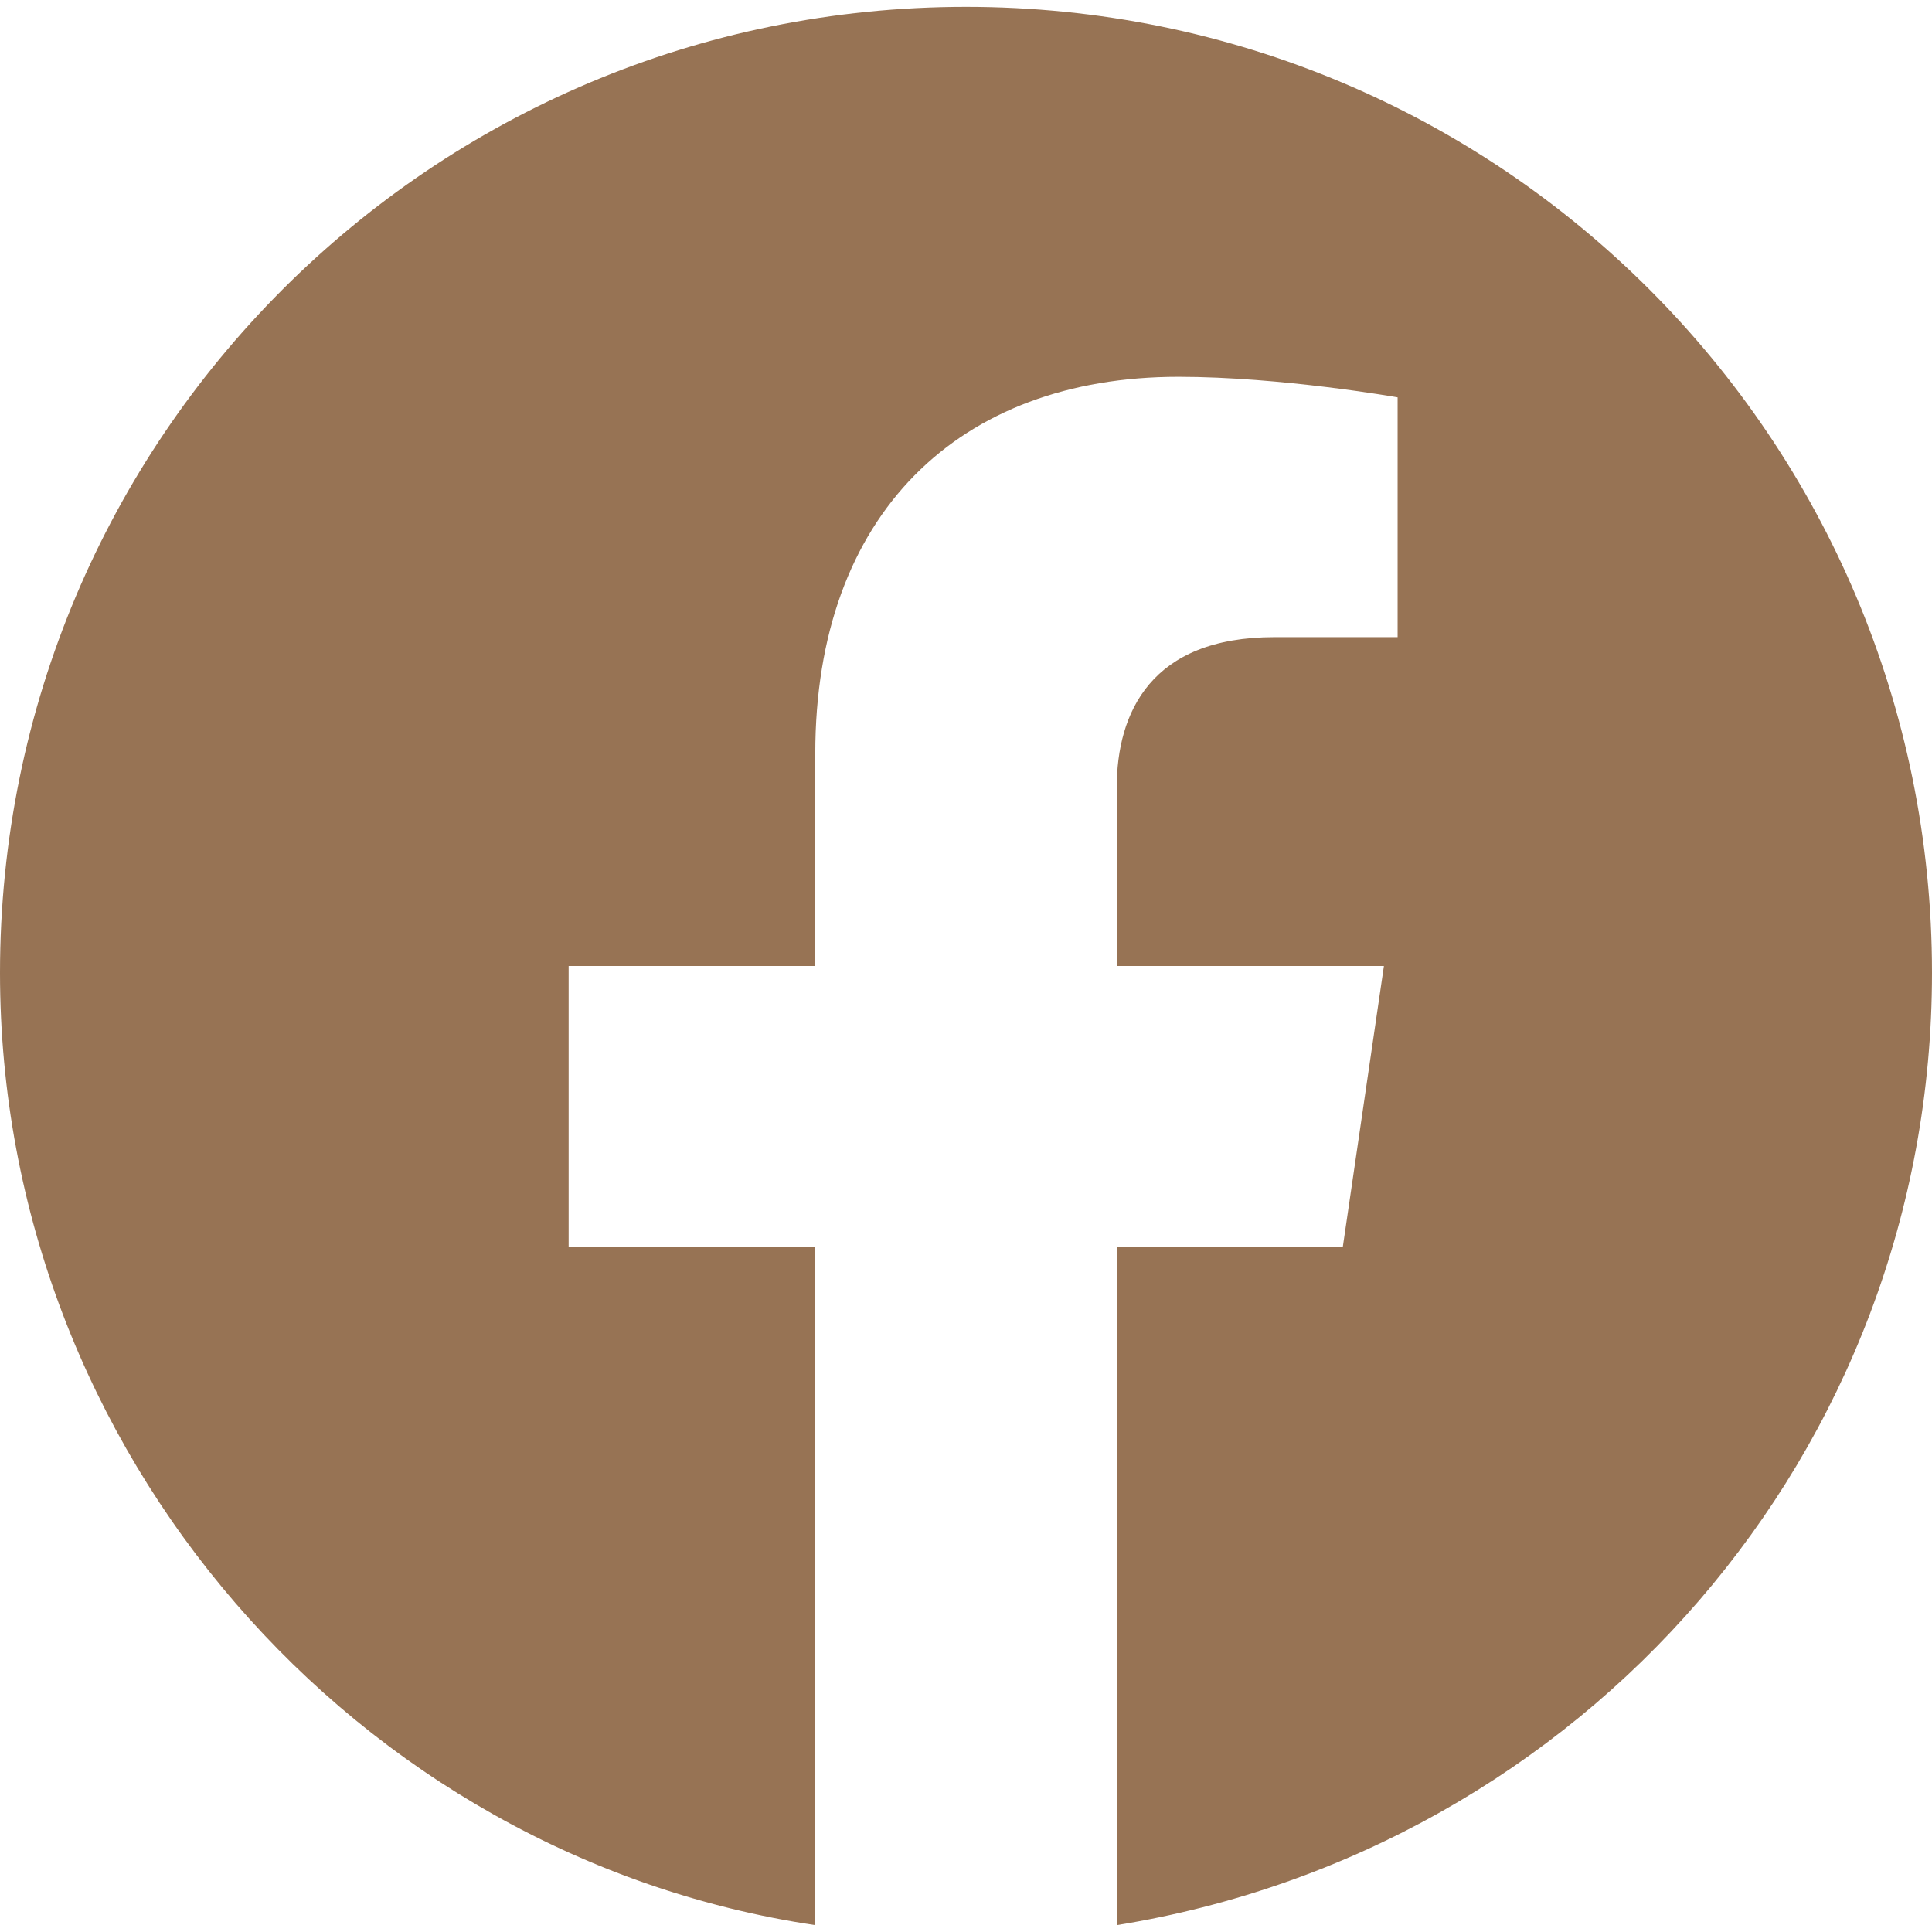
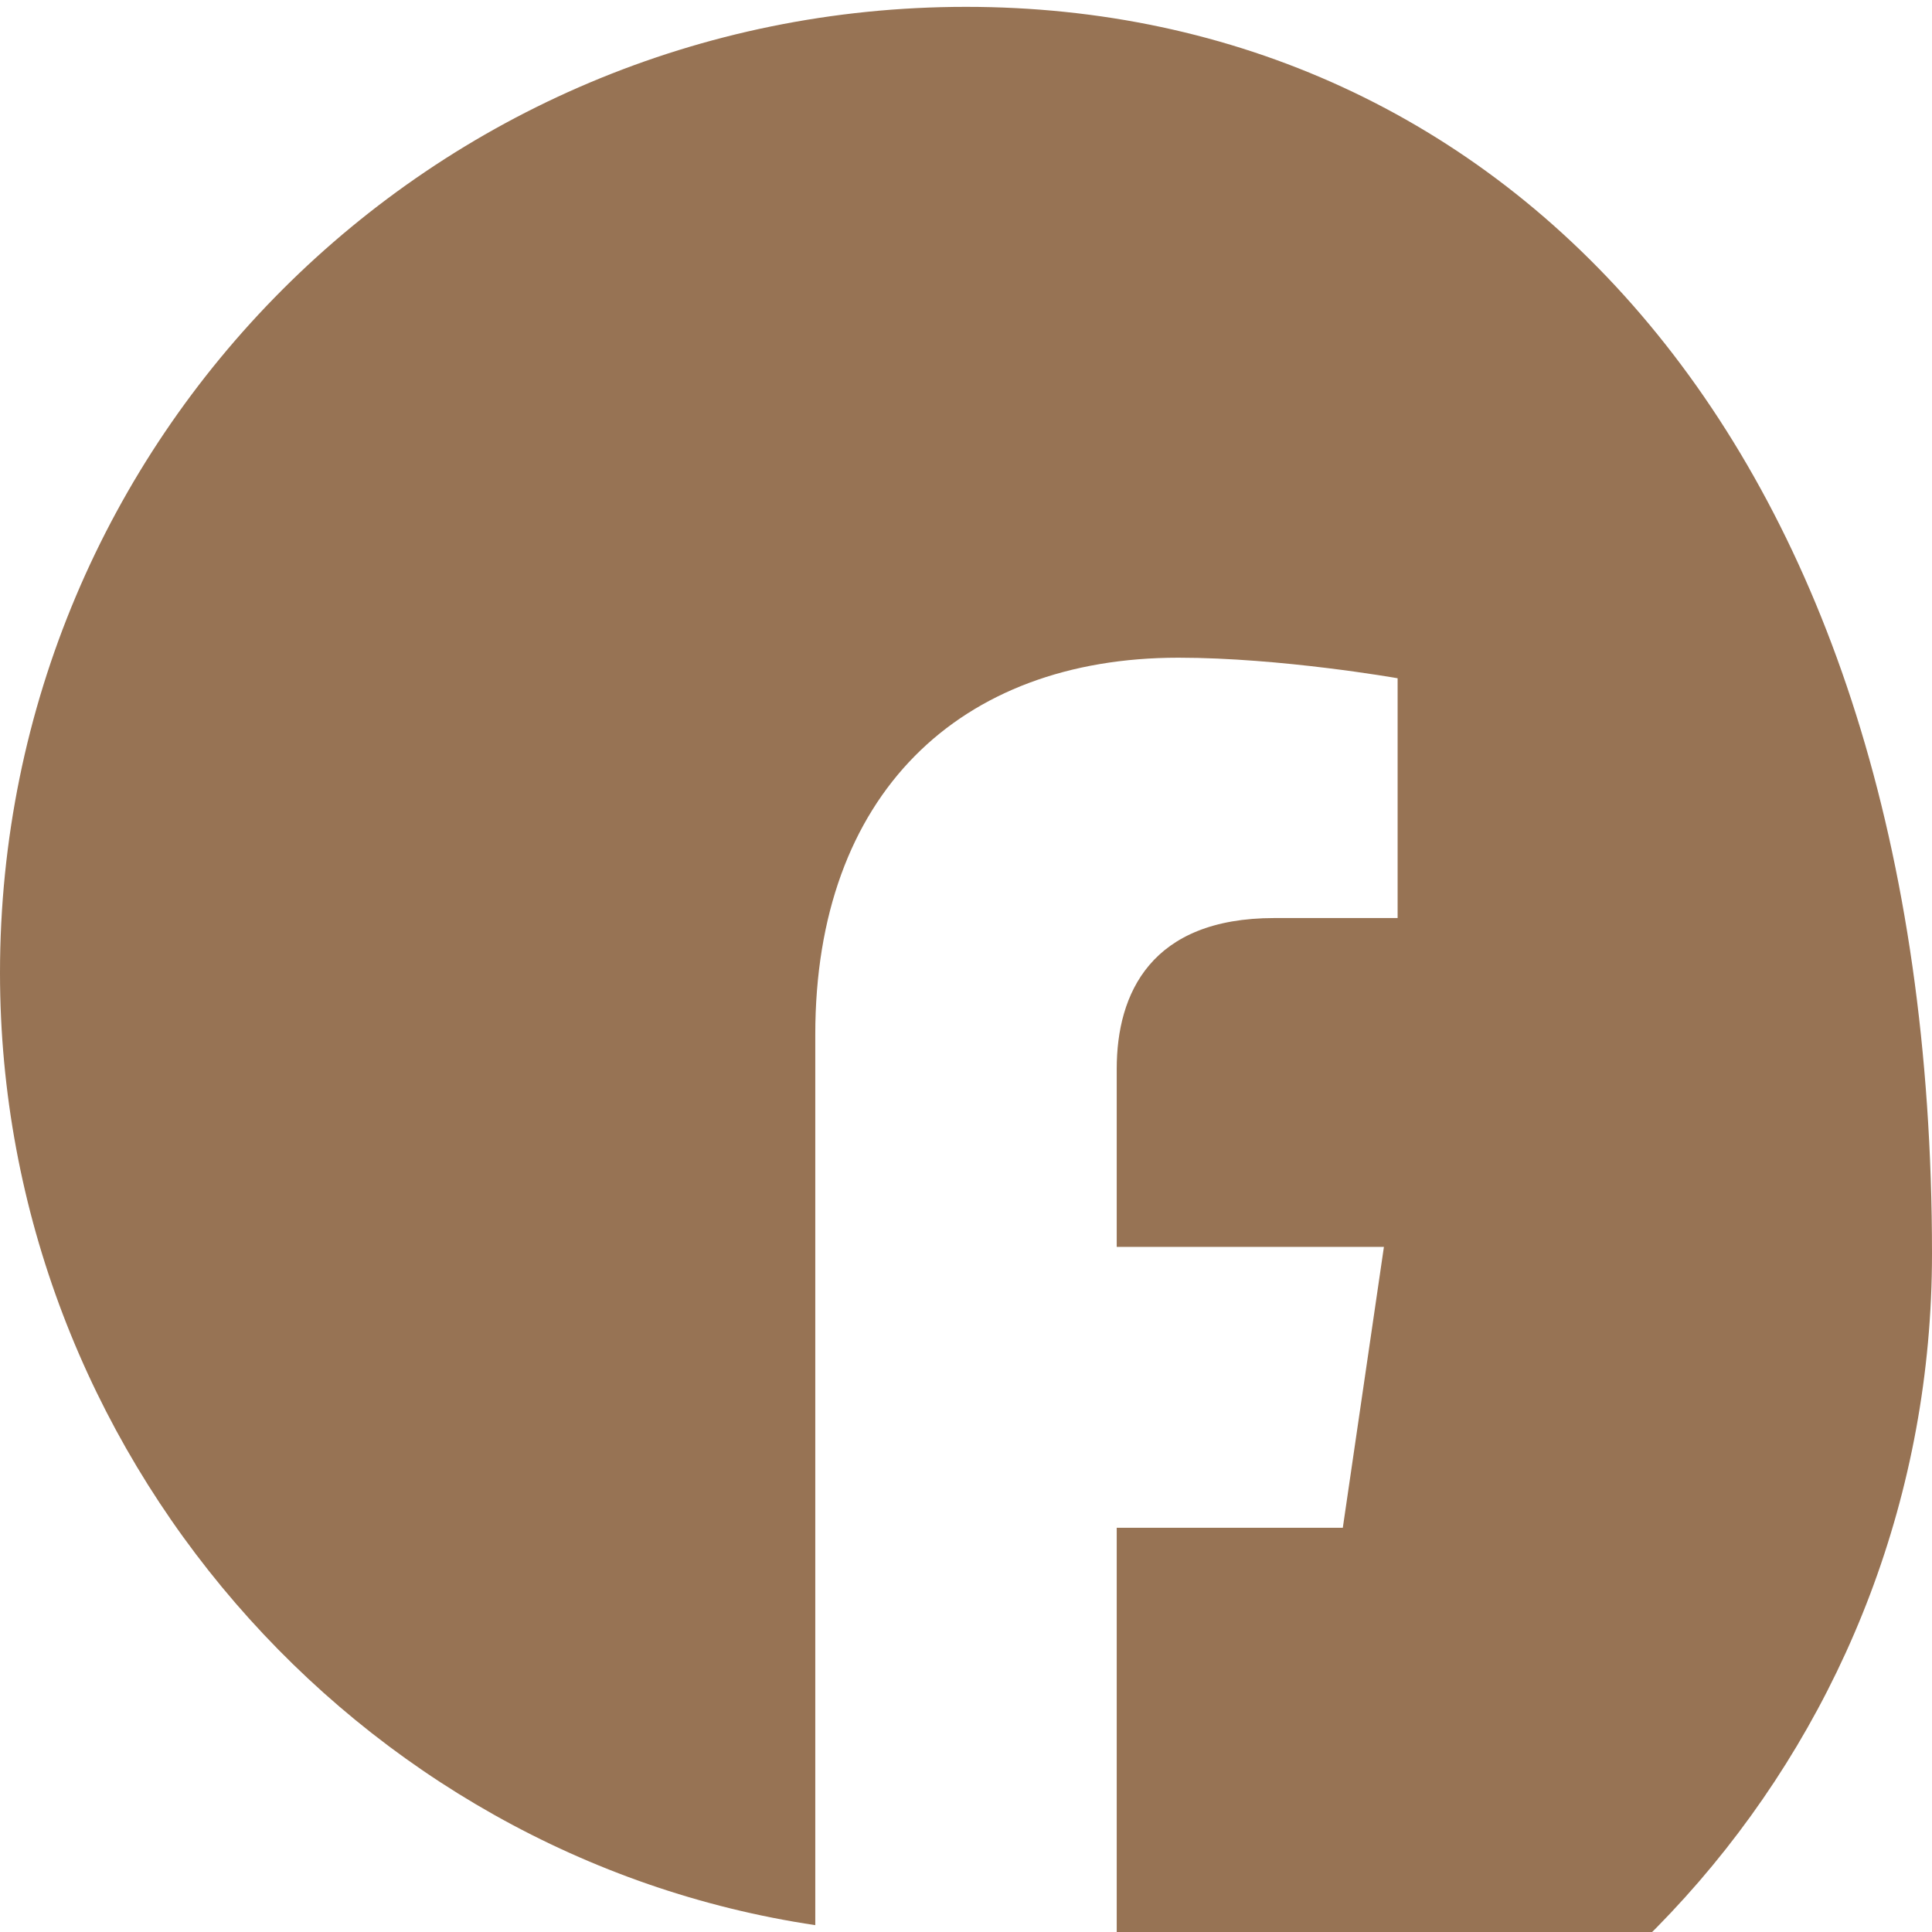
<svg xmlns="http://www.w3.org/2000/svg" version="1.1" id="Layer_1" x="0px" y="0px" viewBox="0 0 28.2 28.2" style="enable-background:new 0 0 28.2 28.2;" xml:space="preserve">
  <style type="text/css">
	.st0{fill:#977354;}
</style>
-   <path class="st0" d="M14.1,0.1C6.3,0.1,0,6.4,0,14.2c0,7,5.2,12.9,11.9,13.9v-9.9H8.3v-4.1h3.6v-3.1c0-3.5,2.1-5.5,5.3-5.5  c1.5,0,3.2,0.3,3.2,0.3v3.5h-1.8c-1.8,0-2.3,1.1-2.3,2.2v2.6h3.9l-0.6,4.1h-3.3v9.9c6.8-1.1,11.9-6.9,11.9-13.9  C28.2,6.4,21.9,0.1,14.1,0.1" />
+   <path class="st0" d="M14.1,0.1C6.3,0.1,0,6.4,0,14.2c0,7,5.2,12.9,11.9,13.9v-9.9H8.3h3.6v-3.1c0-3.5,2.1-5.5,5.3-5.5  c1.5,0,3.2,0.3,3.2,0.3v3.5h-1.8c-1.8,0-2.3,1.1-2.3,2.2v2.6h3.9l-0.6,4.1h-3.3v9.9c6.8-1.1,11.9-6.9,11.9-13.9  C28.2,6.4,21.9,0.1,14.1,0.1" />
</svg>